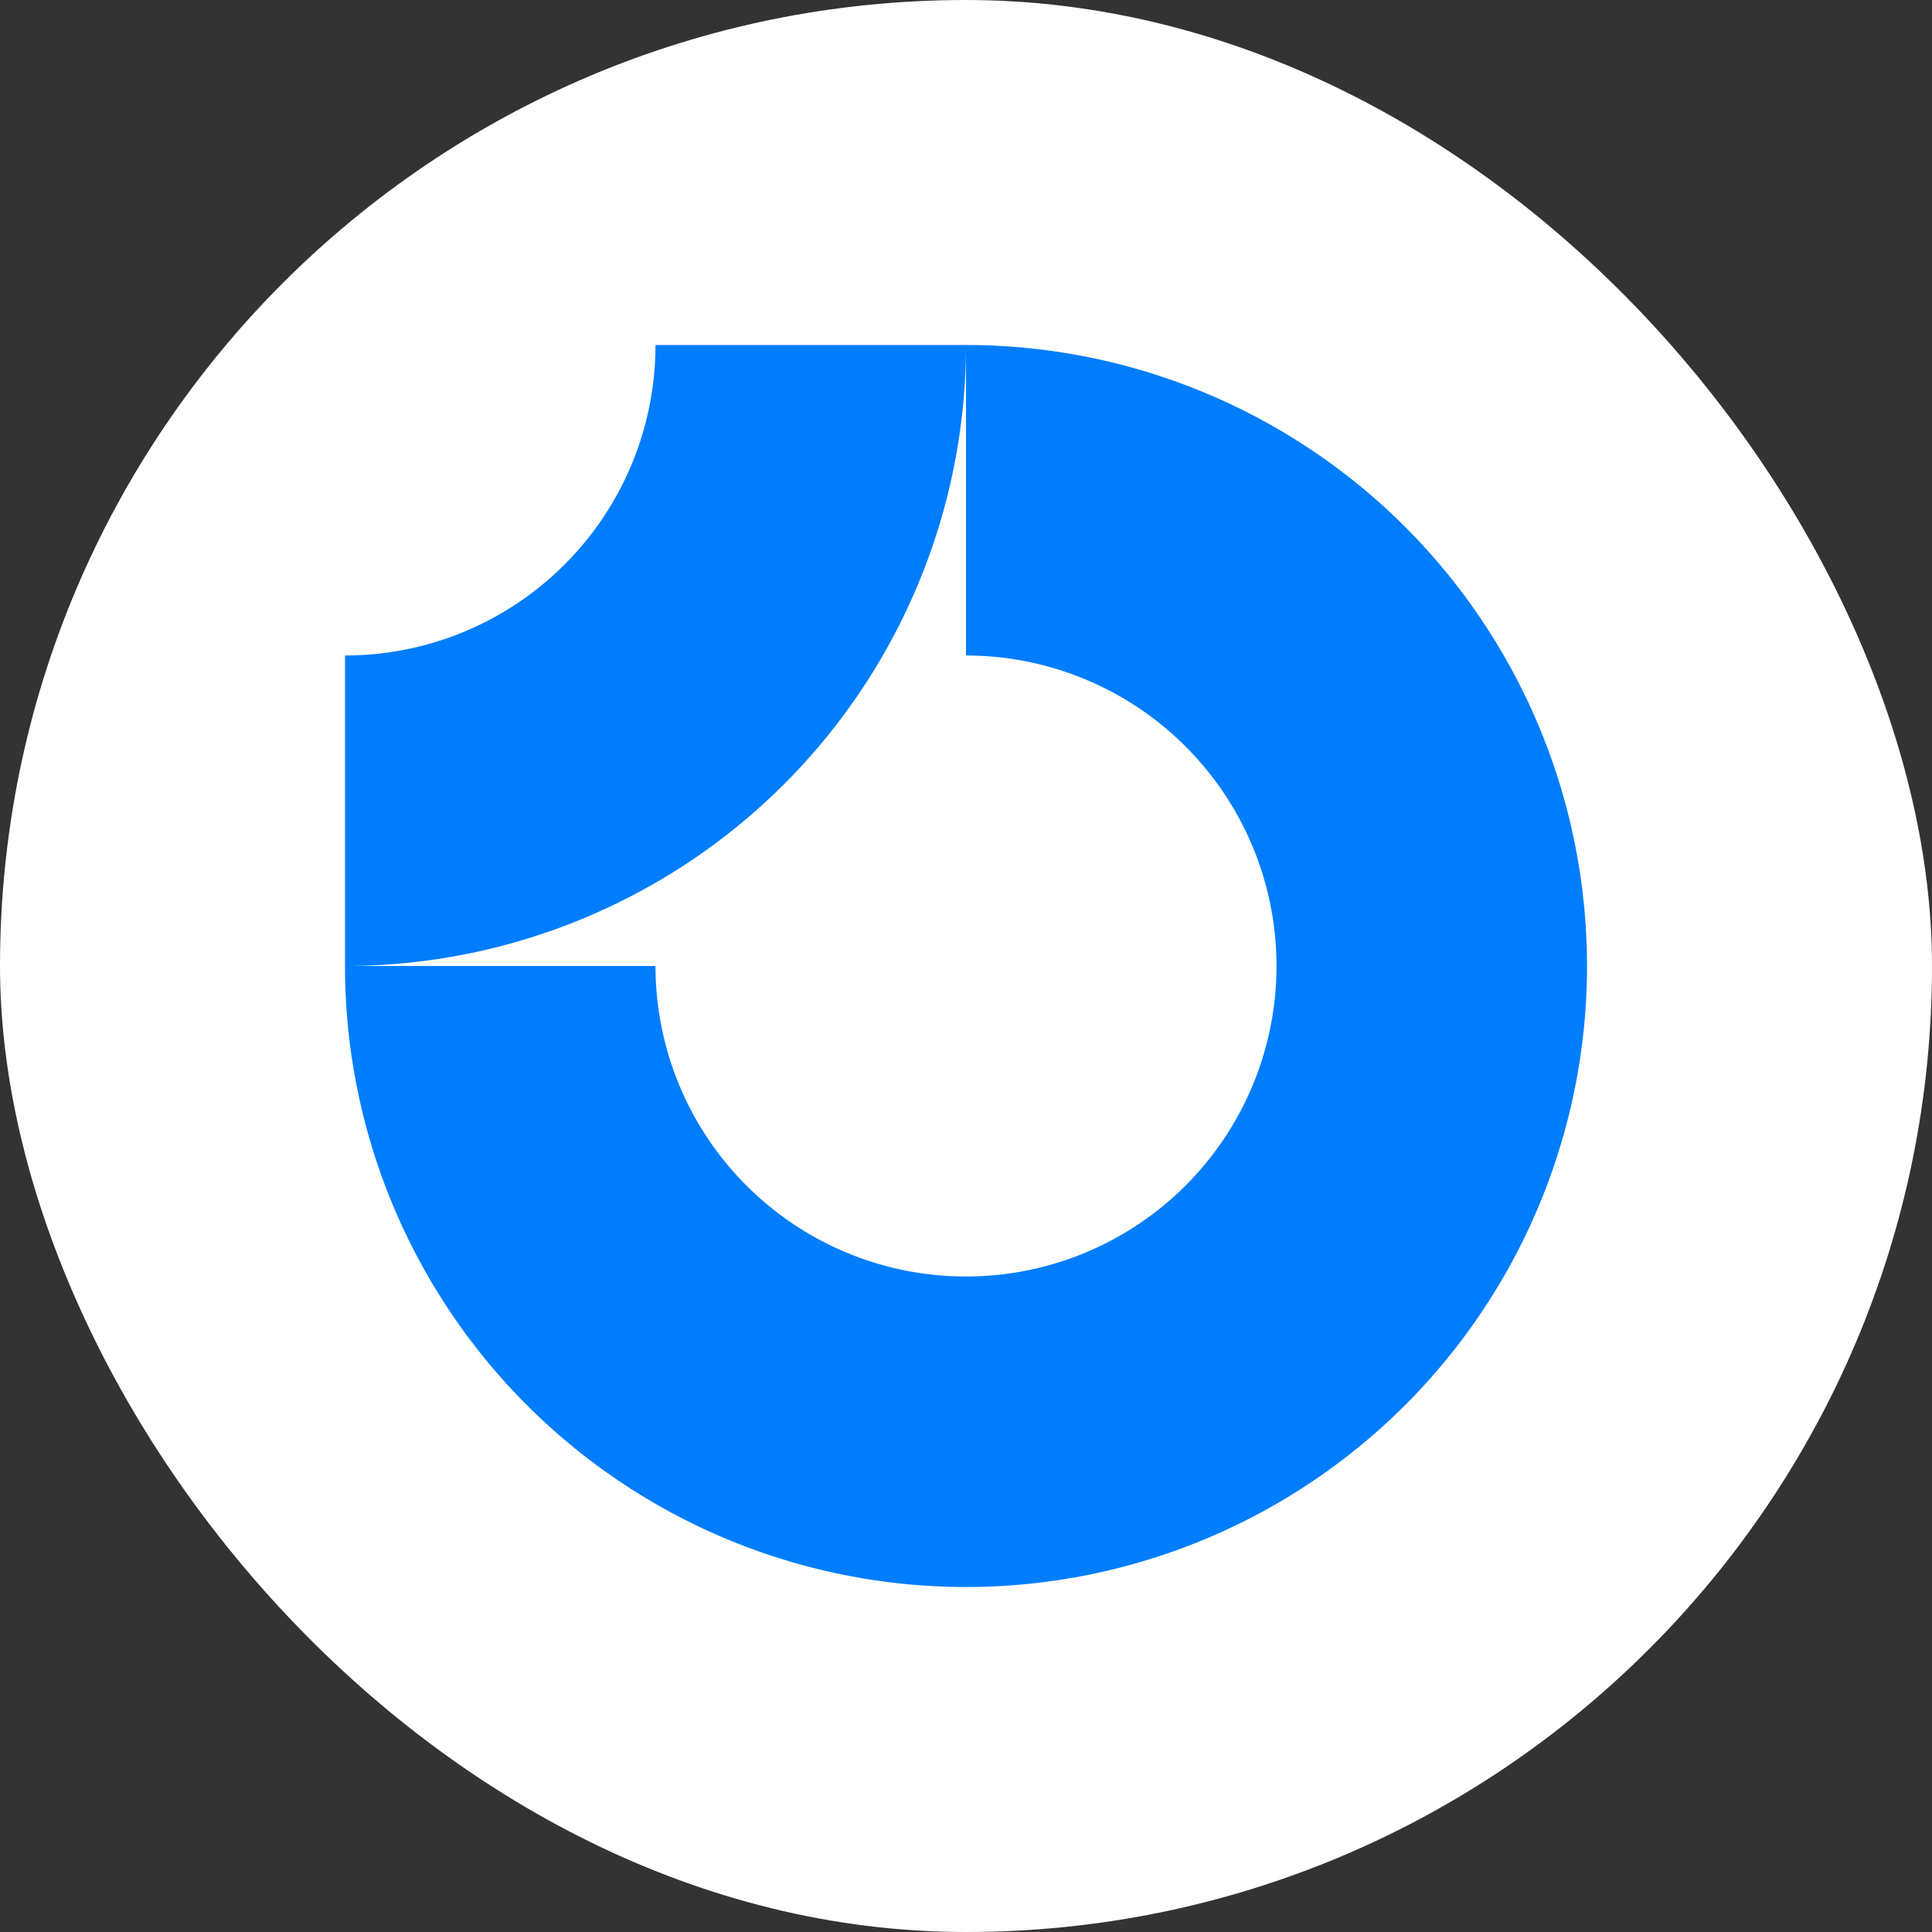
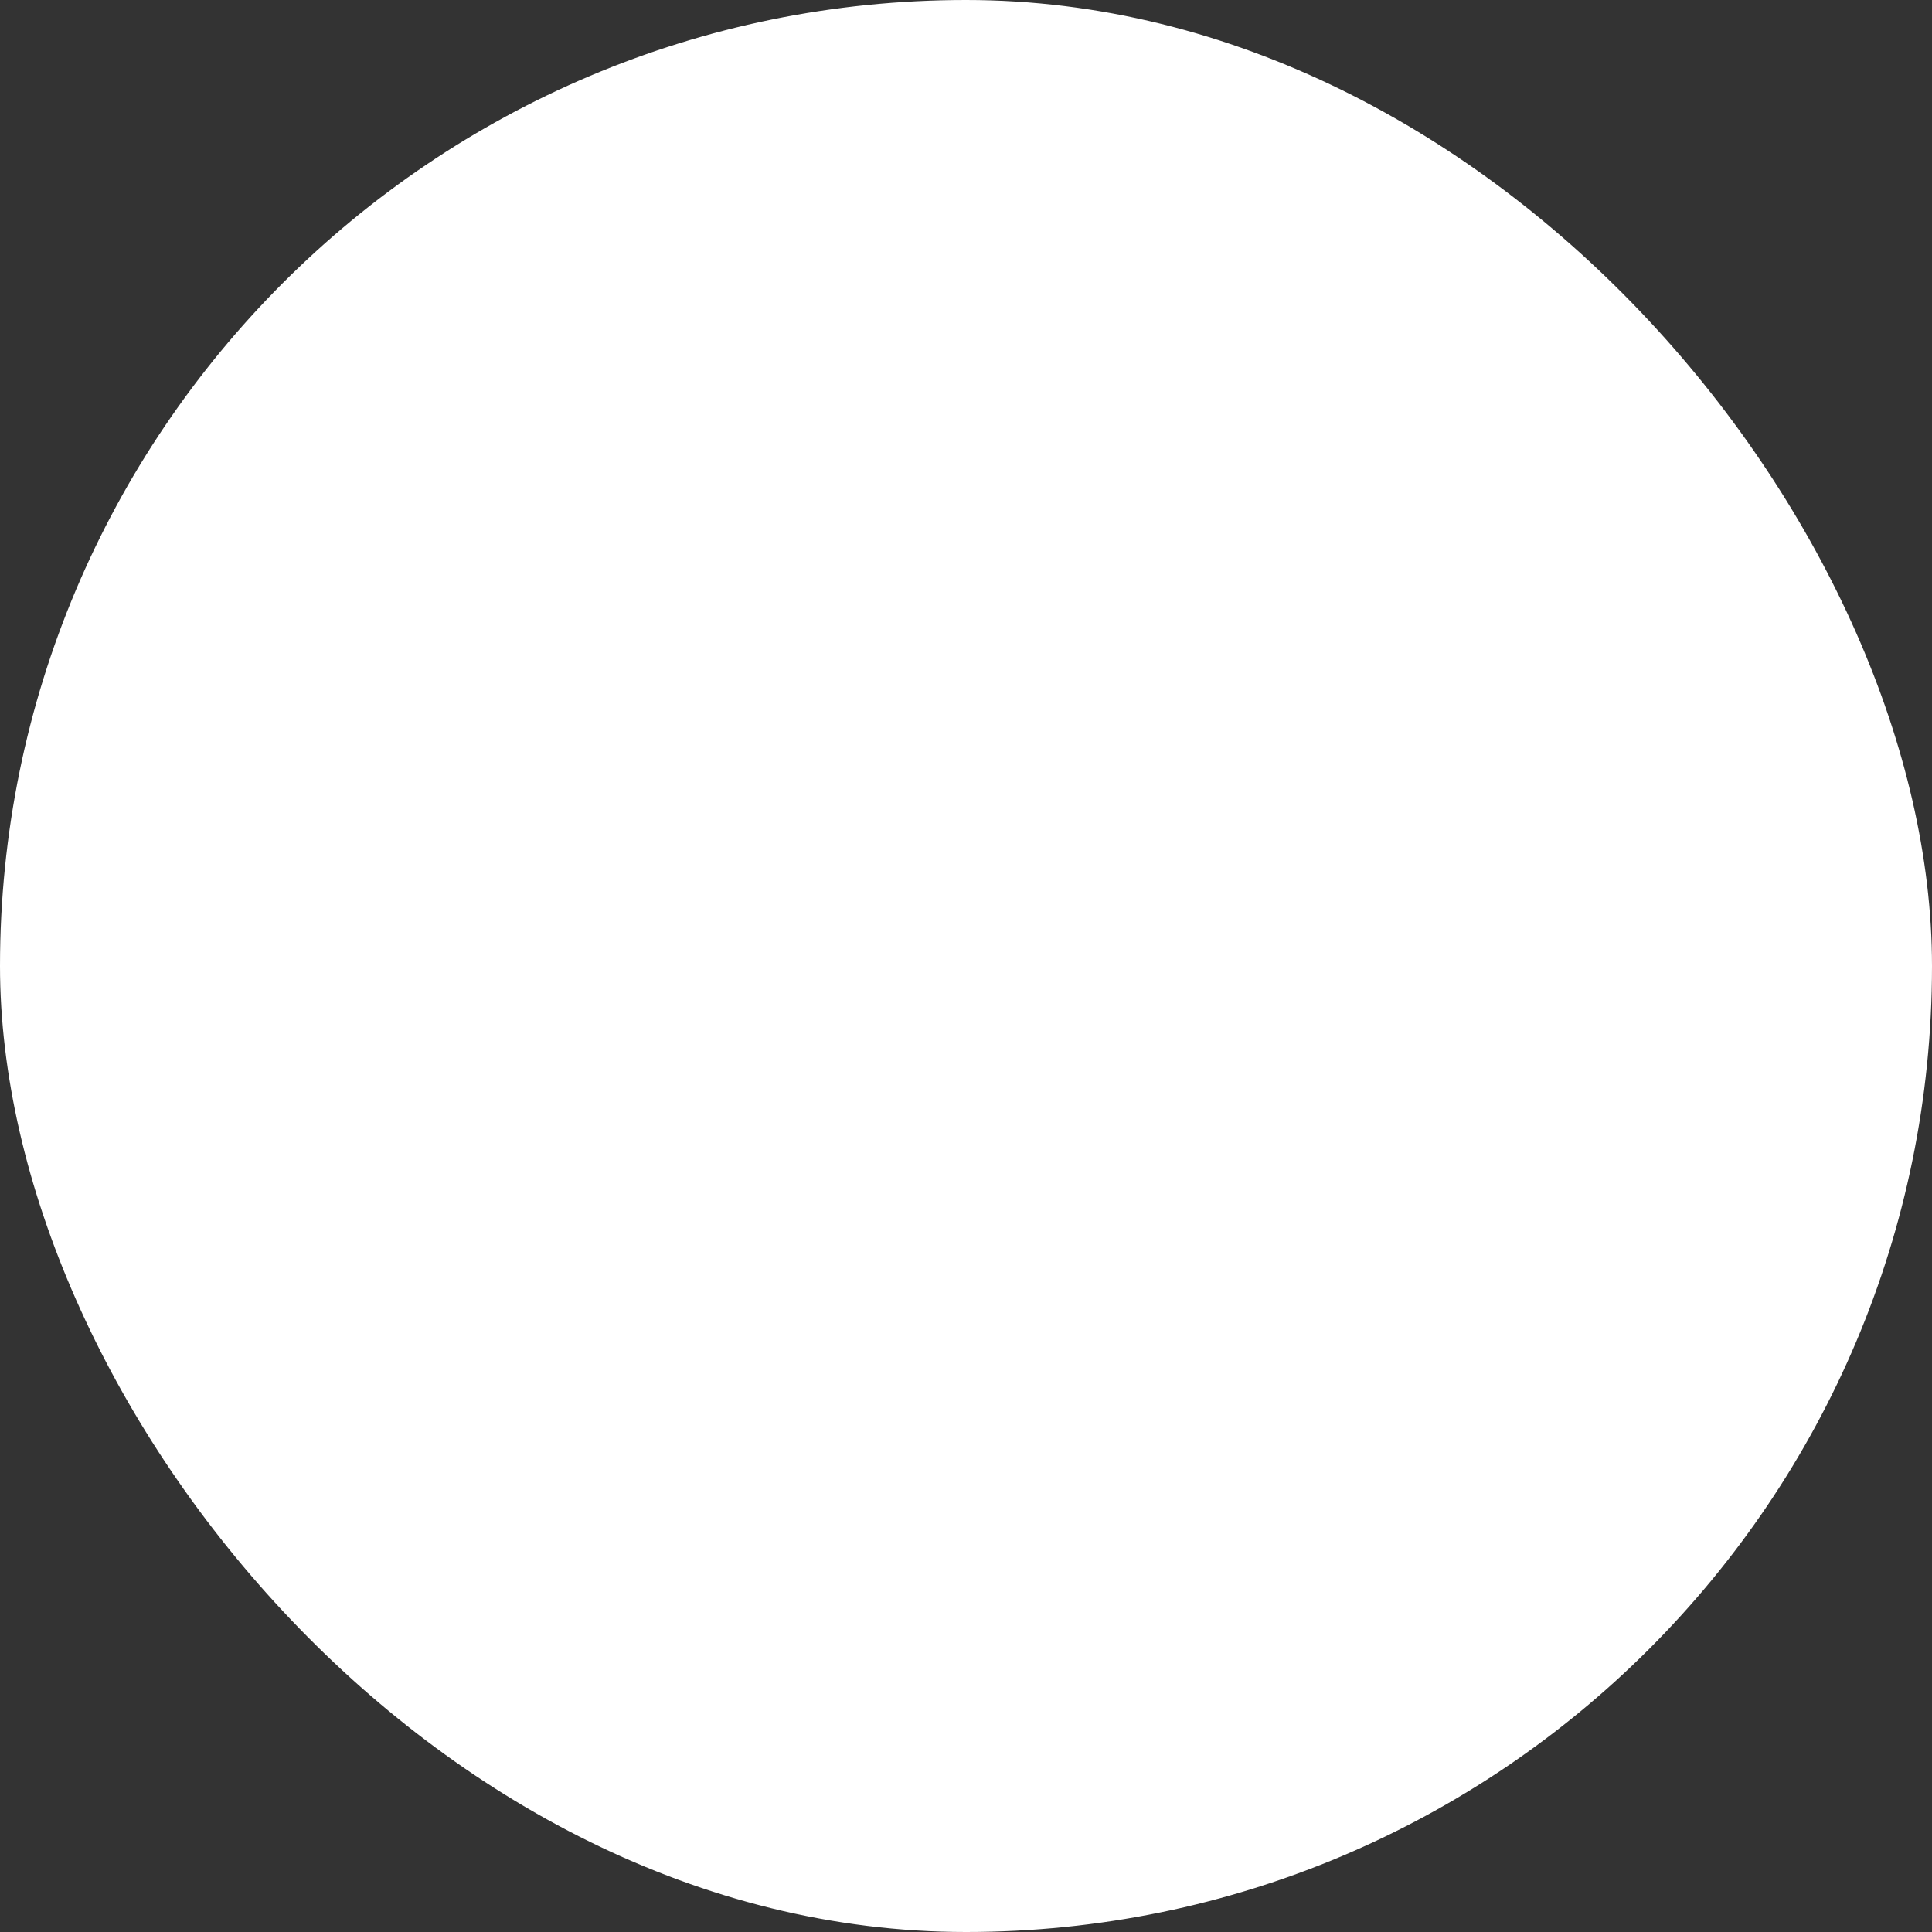
<svg xmlns="http://www.w3.org/2000/svg" width="56" height="56" fill="none">
  <rect width="100%" height="100%" fill="#333333" stroke="none" />
  <rect width="56" height="56" fill="#fff" rx="28" />
  <g fill="#007DFC" fill-rule="evenodd" clip-path="url(#a)" clip-rule="evenodd">
    <path d="M33 20.517A9 9 0 0 0 28 19v-9a18 18 0 1 1-18 18h9a9 9 0 1 0 14-7.483z" />
    <path d="M19 10a9 9 0 0 1-9 9v9a18 18 0 0 0 18-18h-9z" />
  </g>
  <defs>
    <clipPath id="a">
-       <path fill="#fff" d="M10 10h36v36H10z" />
-     </clipPath>
+       </clipPath>
  </defs>
</svg>